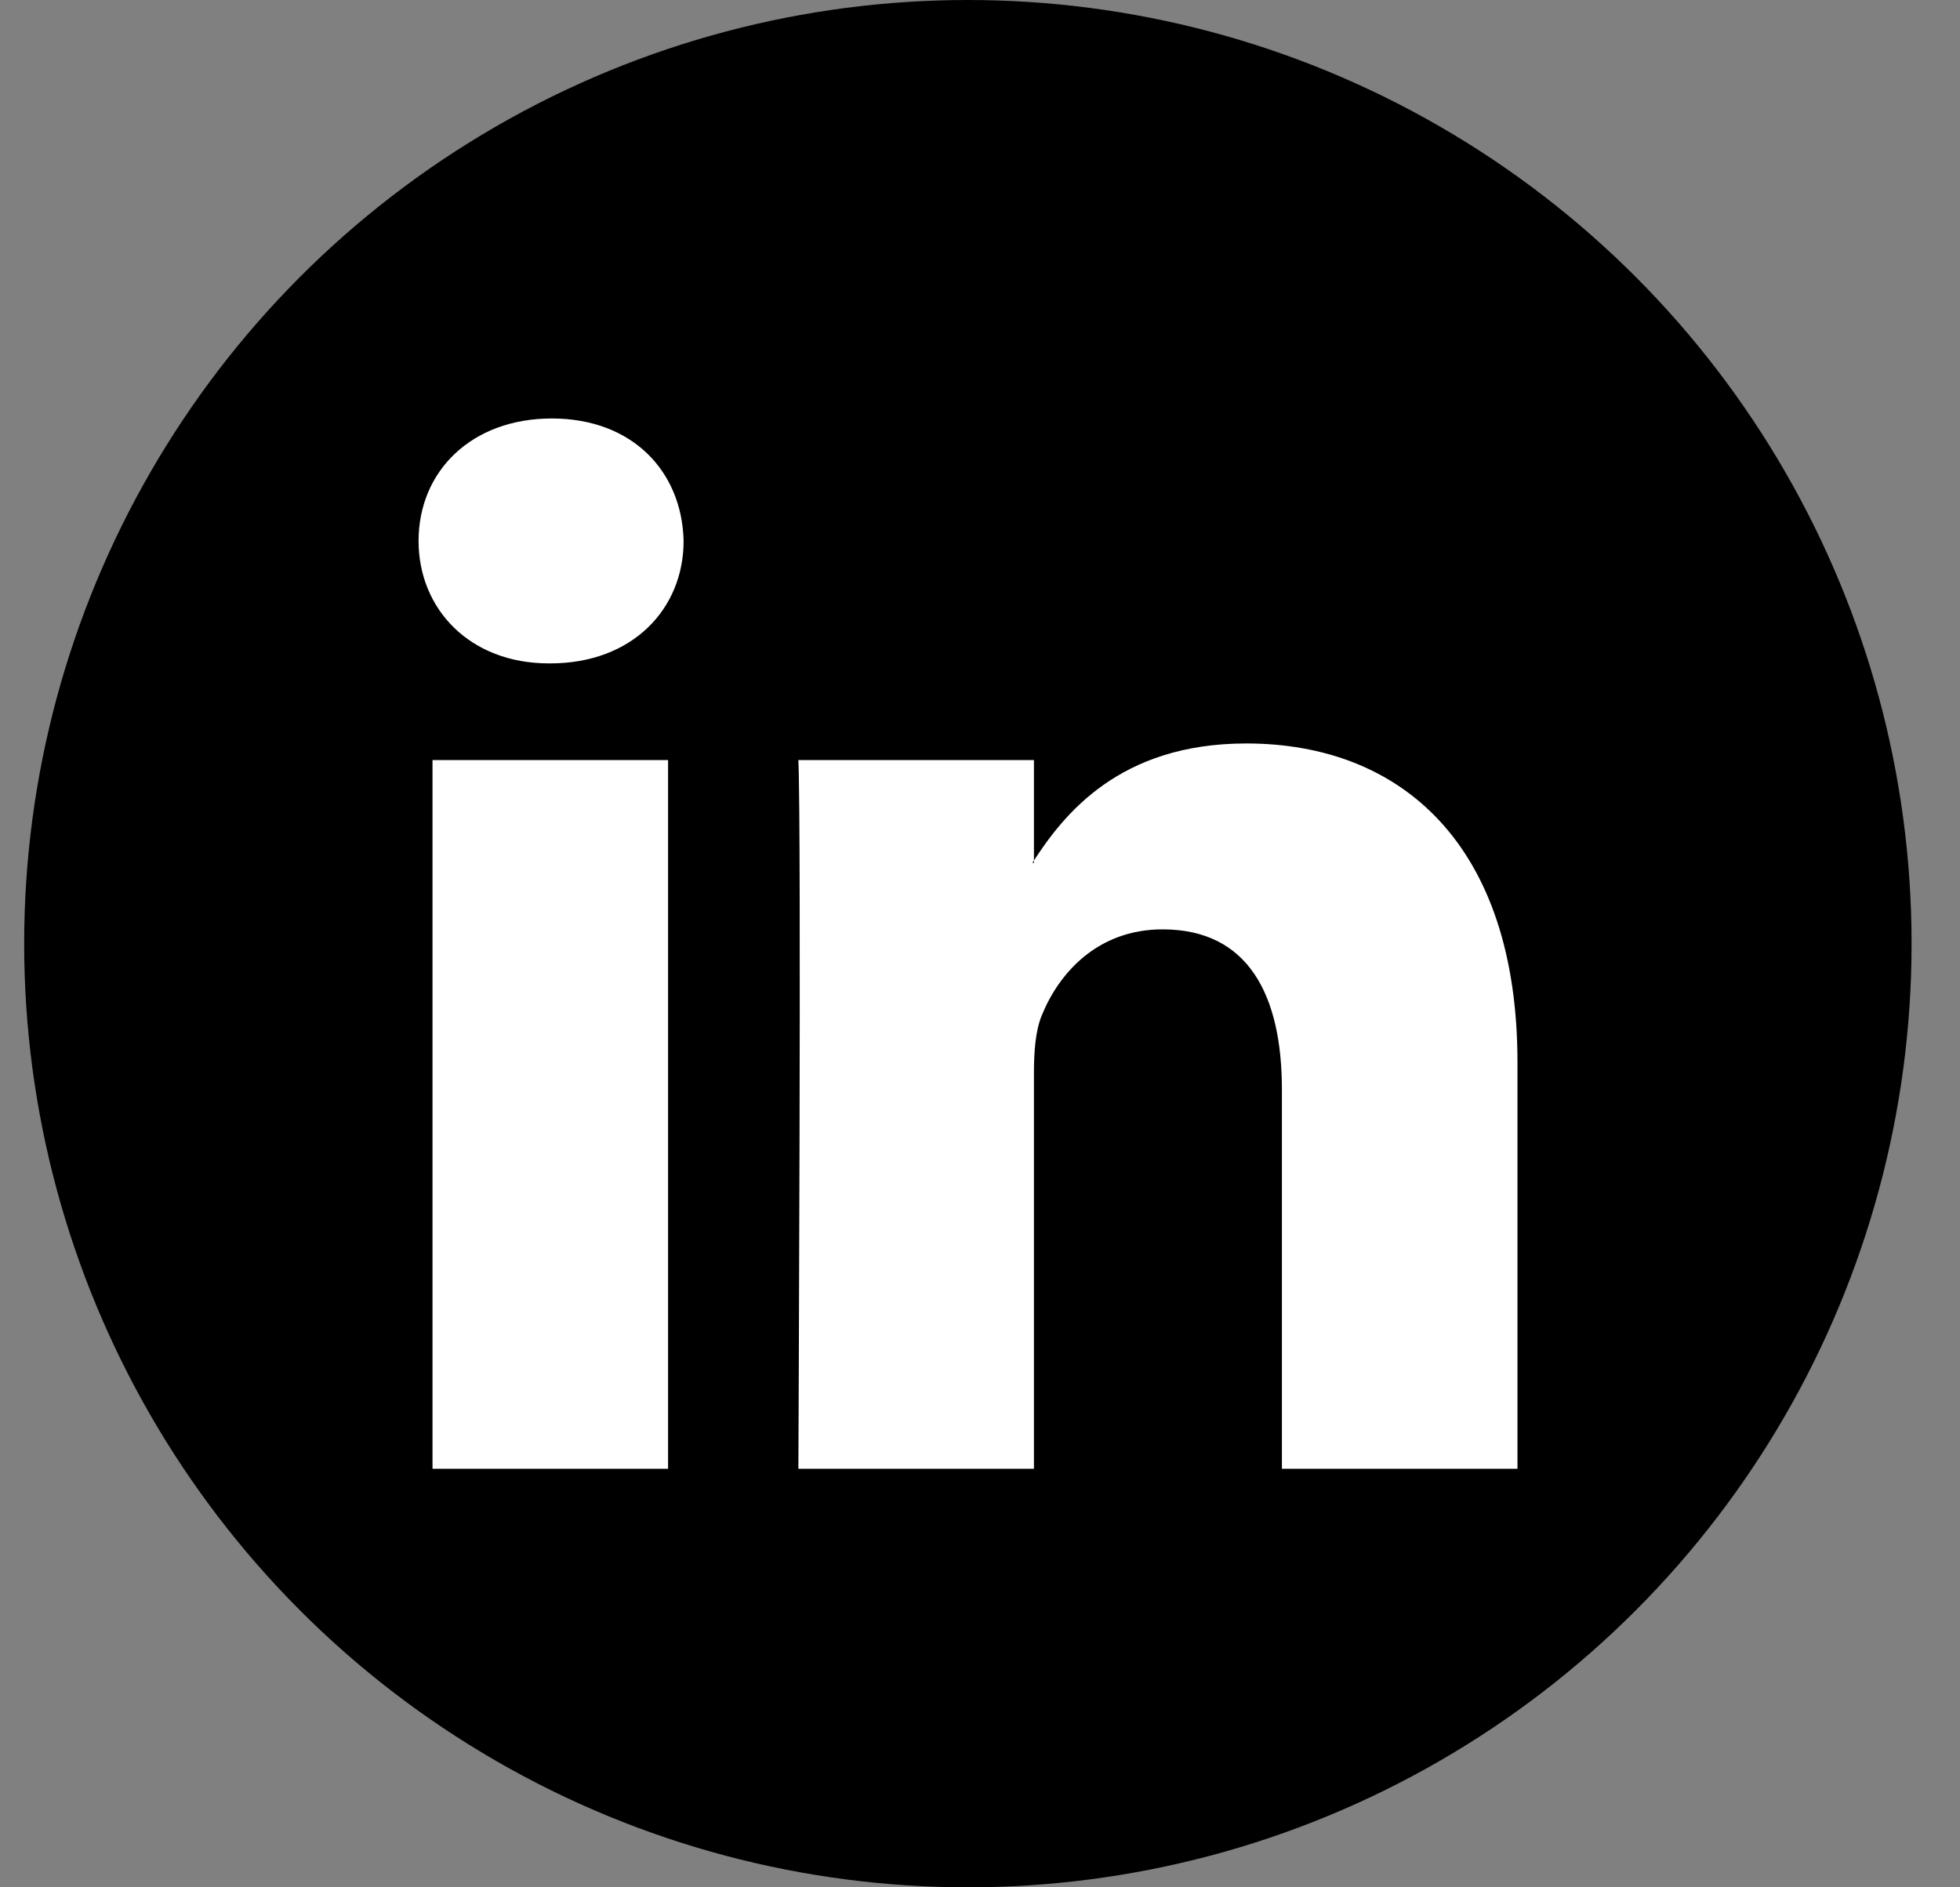
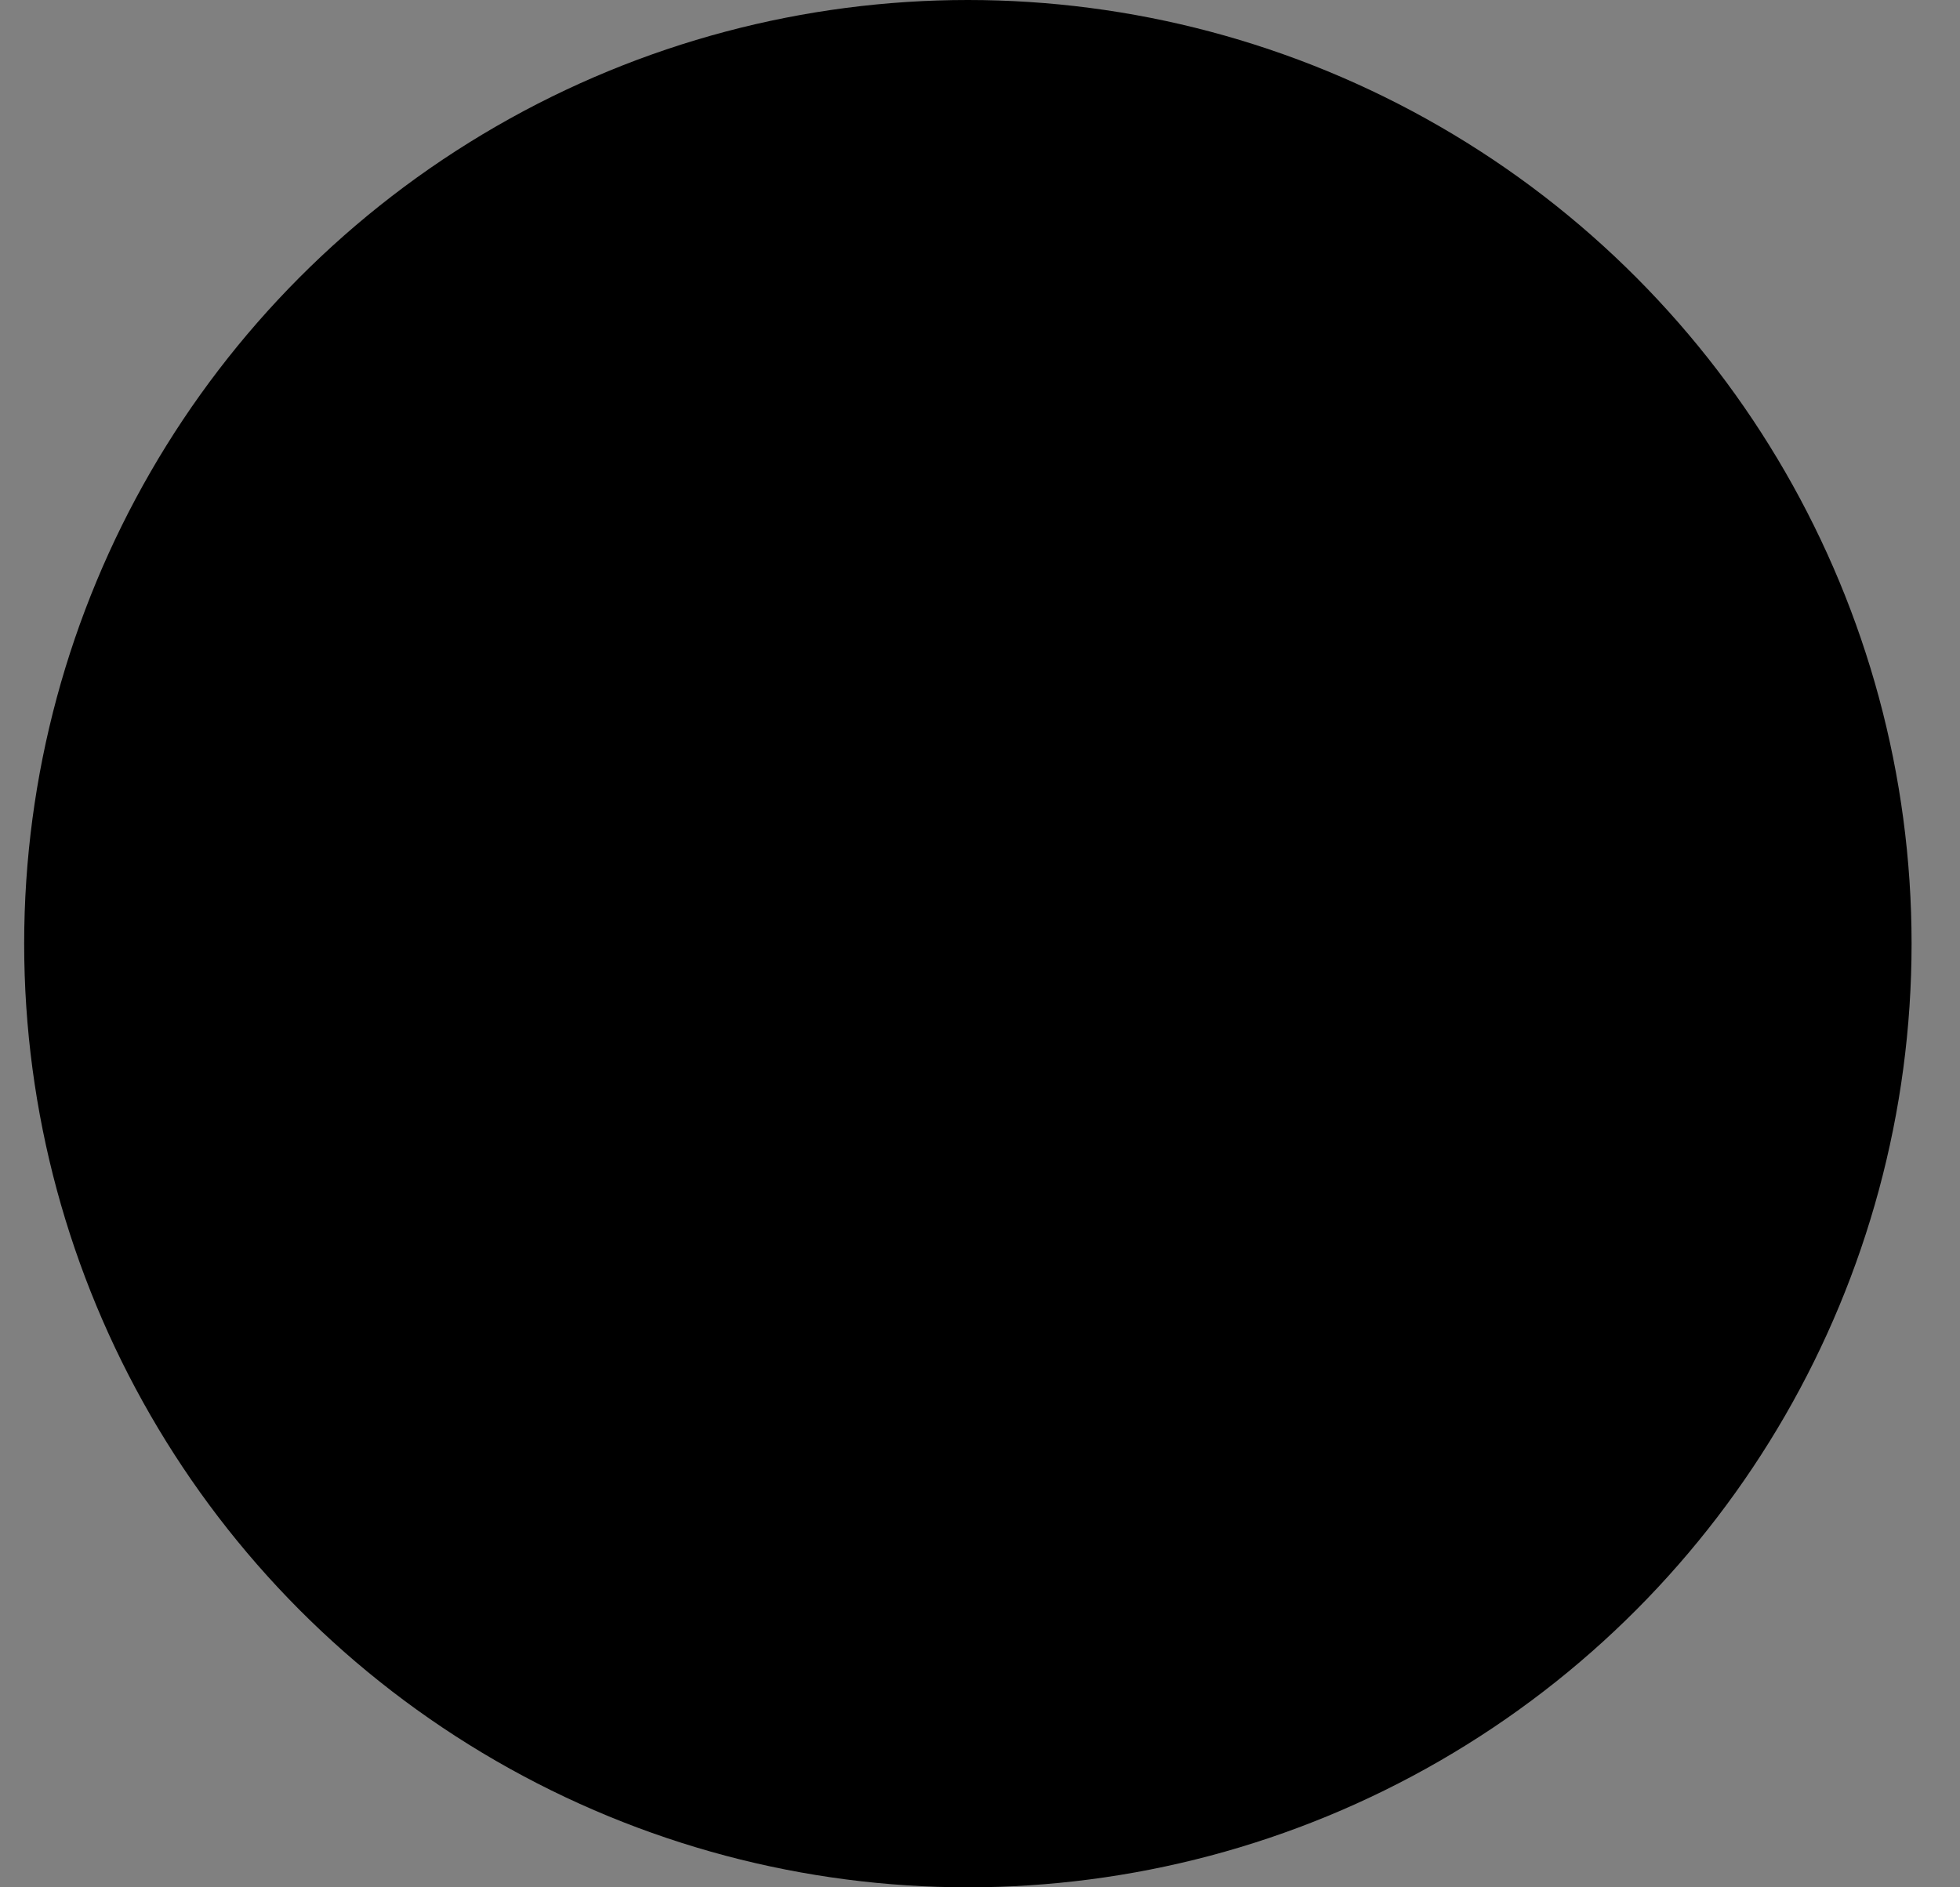
<svg xmlns="http://www.w3.org/2000/svg" width="27" height="26" viewBox="0 0 27 26" fill="none">
  <rect x="0" y="0" width="27" height="26" fill="#808080" stroke="none" />
  <circle cx="13.333" cy="13" r="13" fill="black" />
  <g clip-path="url(#clip0_22131_2171)">
-     <path fill-rule="evenodd" clip-rule="evenodd" d="M9.203 20.234V10.471H5.958V20.234H9.203V20.234ZM7.581 9.139C8.712 9.139 9.417 8.389 9.417 7.452C9.395 6.494 8.712 5.765 7.602 5.765C6.492 5.765 5.766 6.494 5.766 7.452C5.766 8.389 6.471 9.139 7.56 9.139L7.581 9.139ZM10.998 20.234C10.998 20.234 11.041 11.387 10.998 10.471H14.243V11.887H14.222C14.649 11.221 15.417 10.242 17.168 10.242C19.303 10.242 20.904 11.637 20.904 14.636V20.234H17.659V15.011C17.659 13.699 17.19 12.803 16.015 12.803C15.119 12.803 14.585 13.407 14.35 13.991C14.264 14.198 14.243 14.49 14.243 14.782V20.234H10.998Z" fill="white" />
-   </g>
+     </g>
  <defs>
    <clipPath id="clip0_22131_2171">
      <rect width="15.167" height="15.167" fill="white" transform="translate(5.75 5.417)" />
    </clipPath>
  </defs>
</svg>